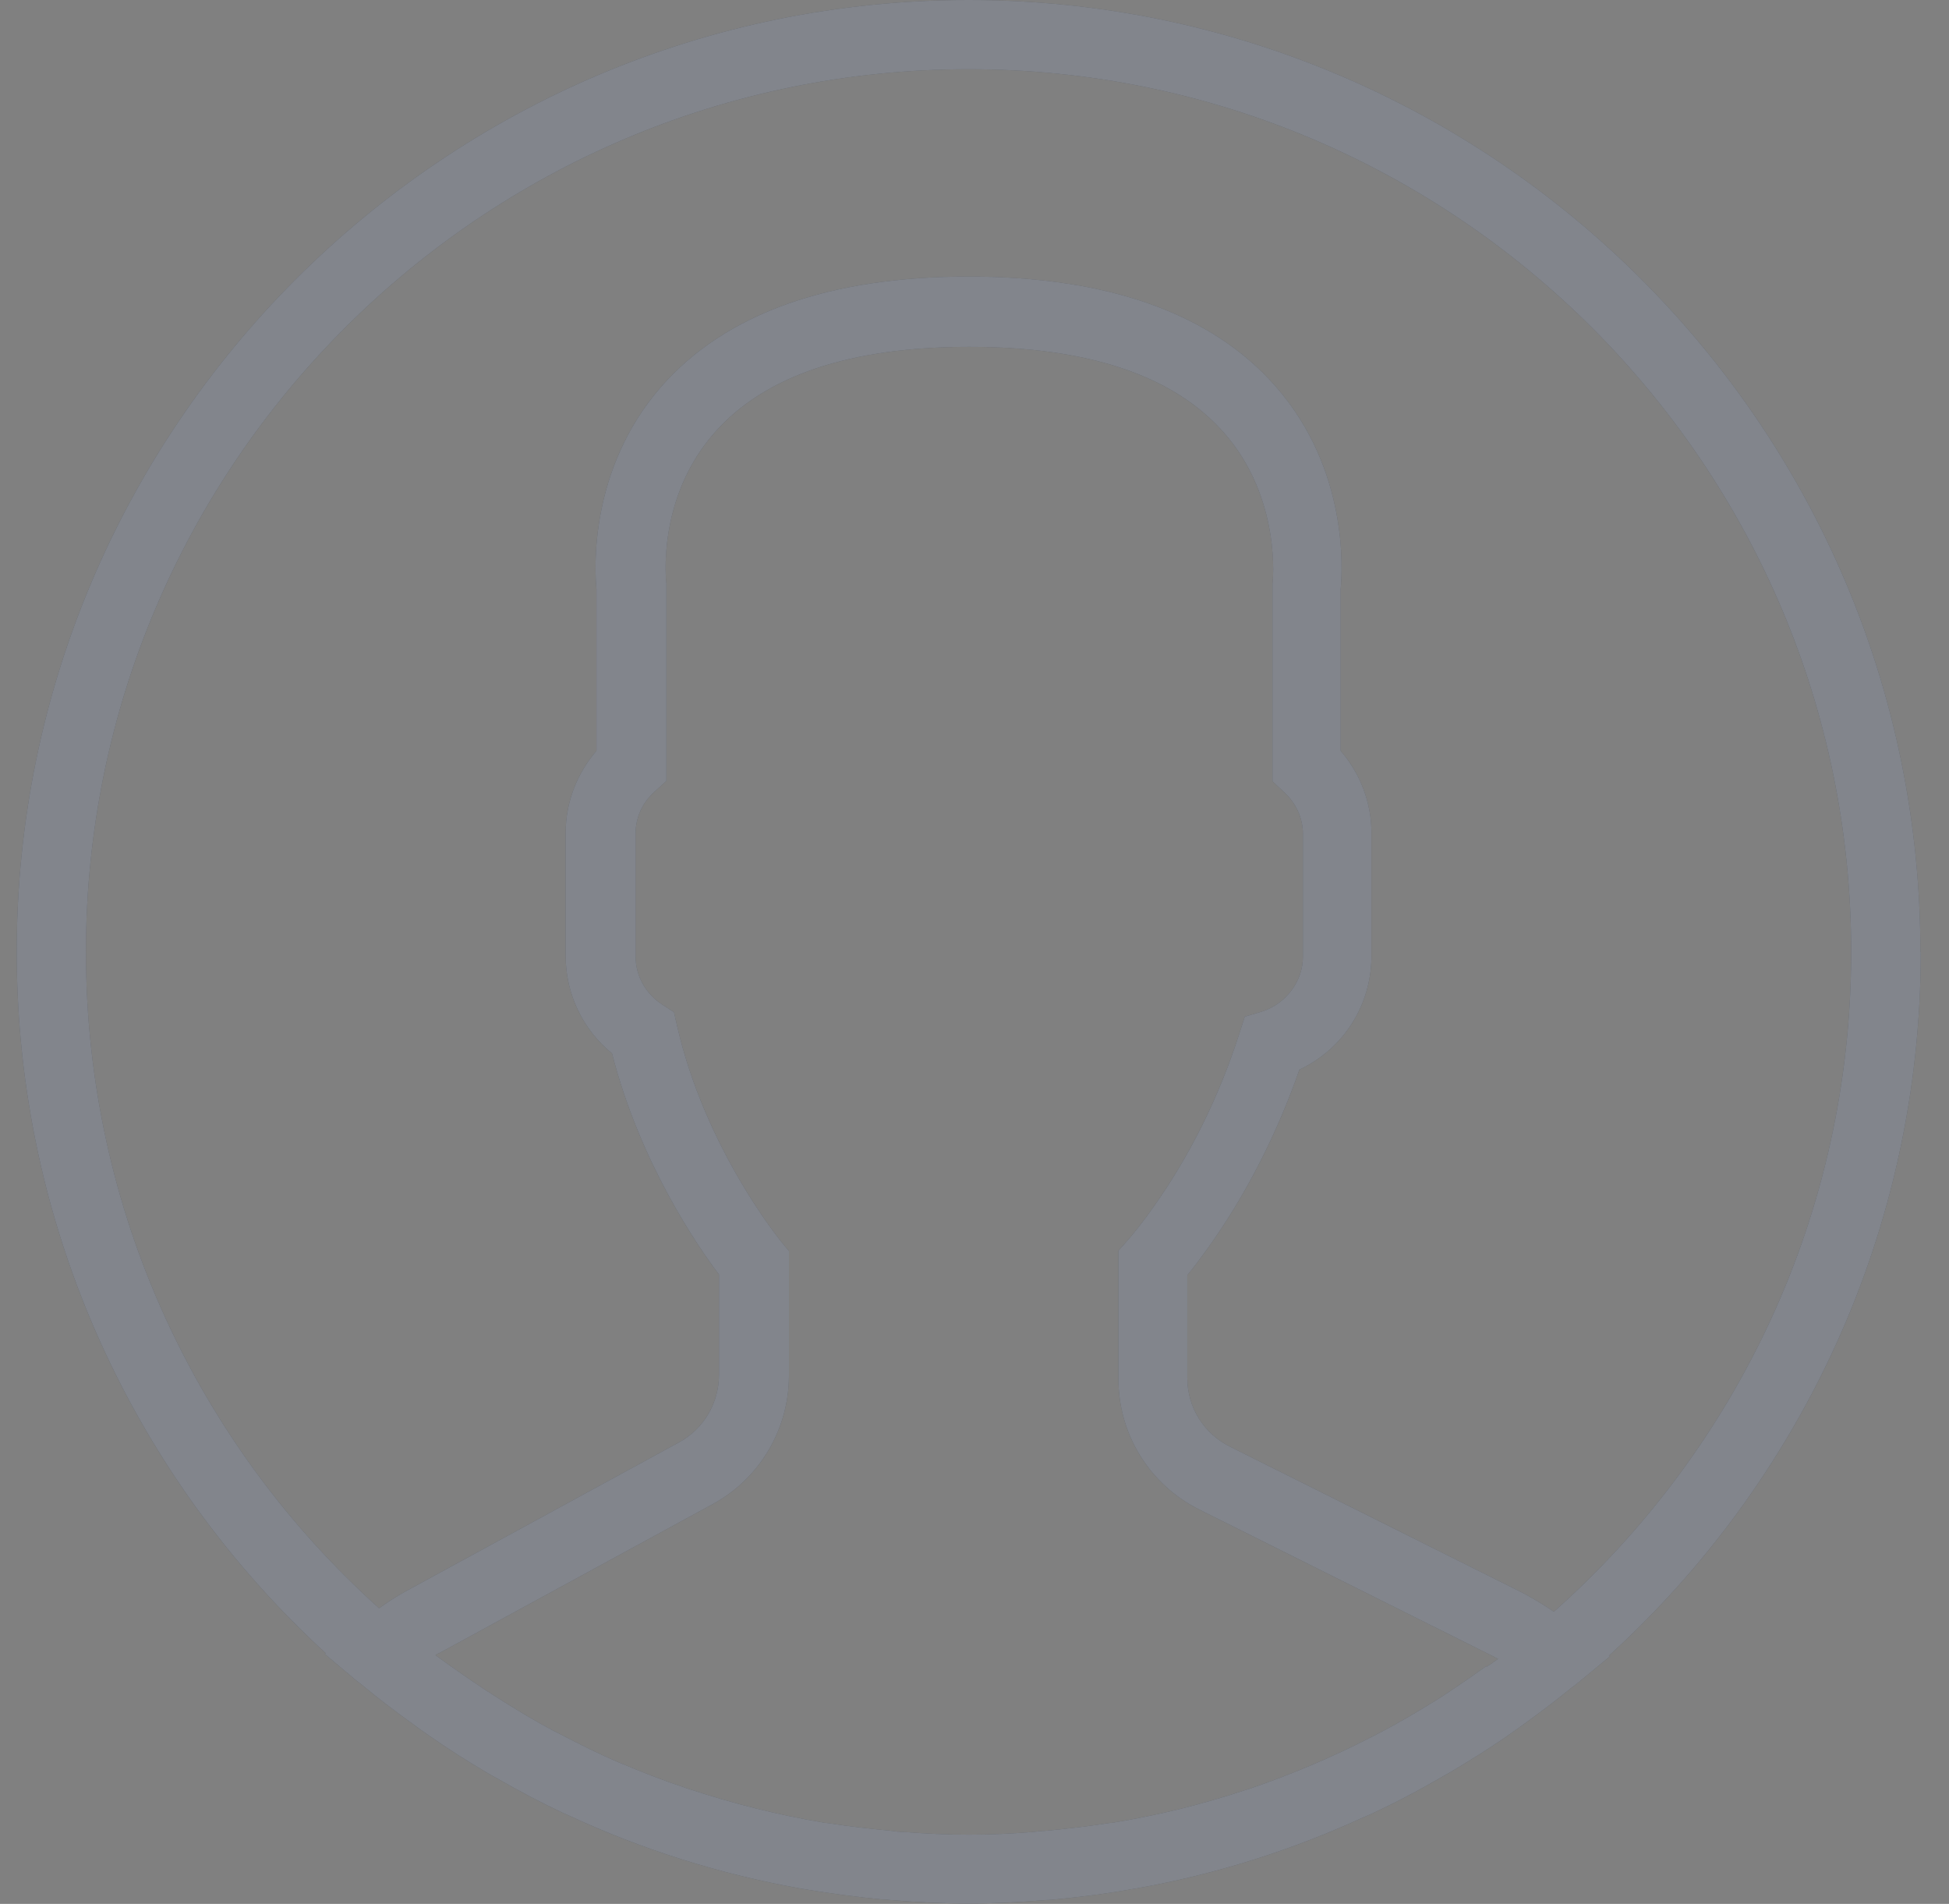
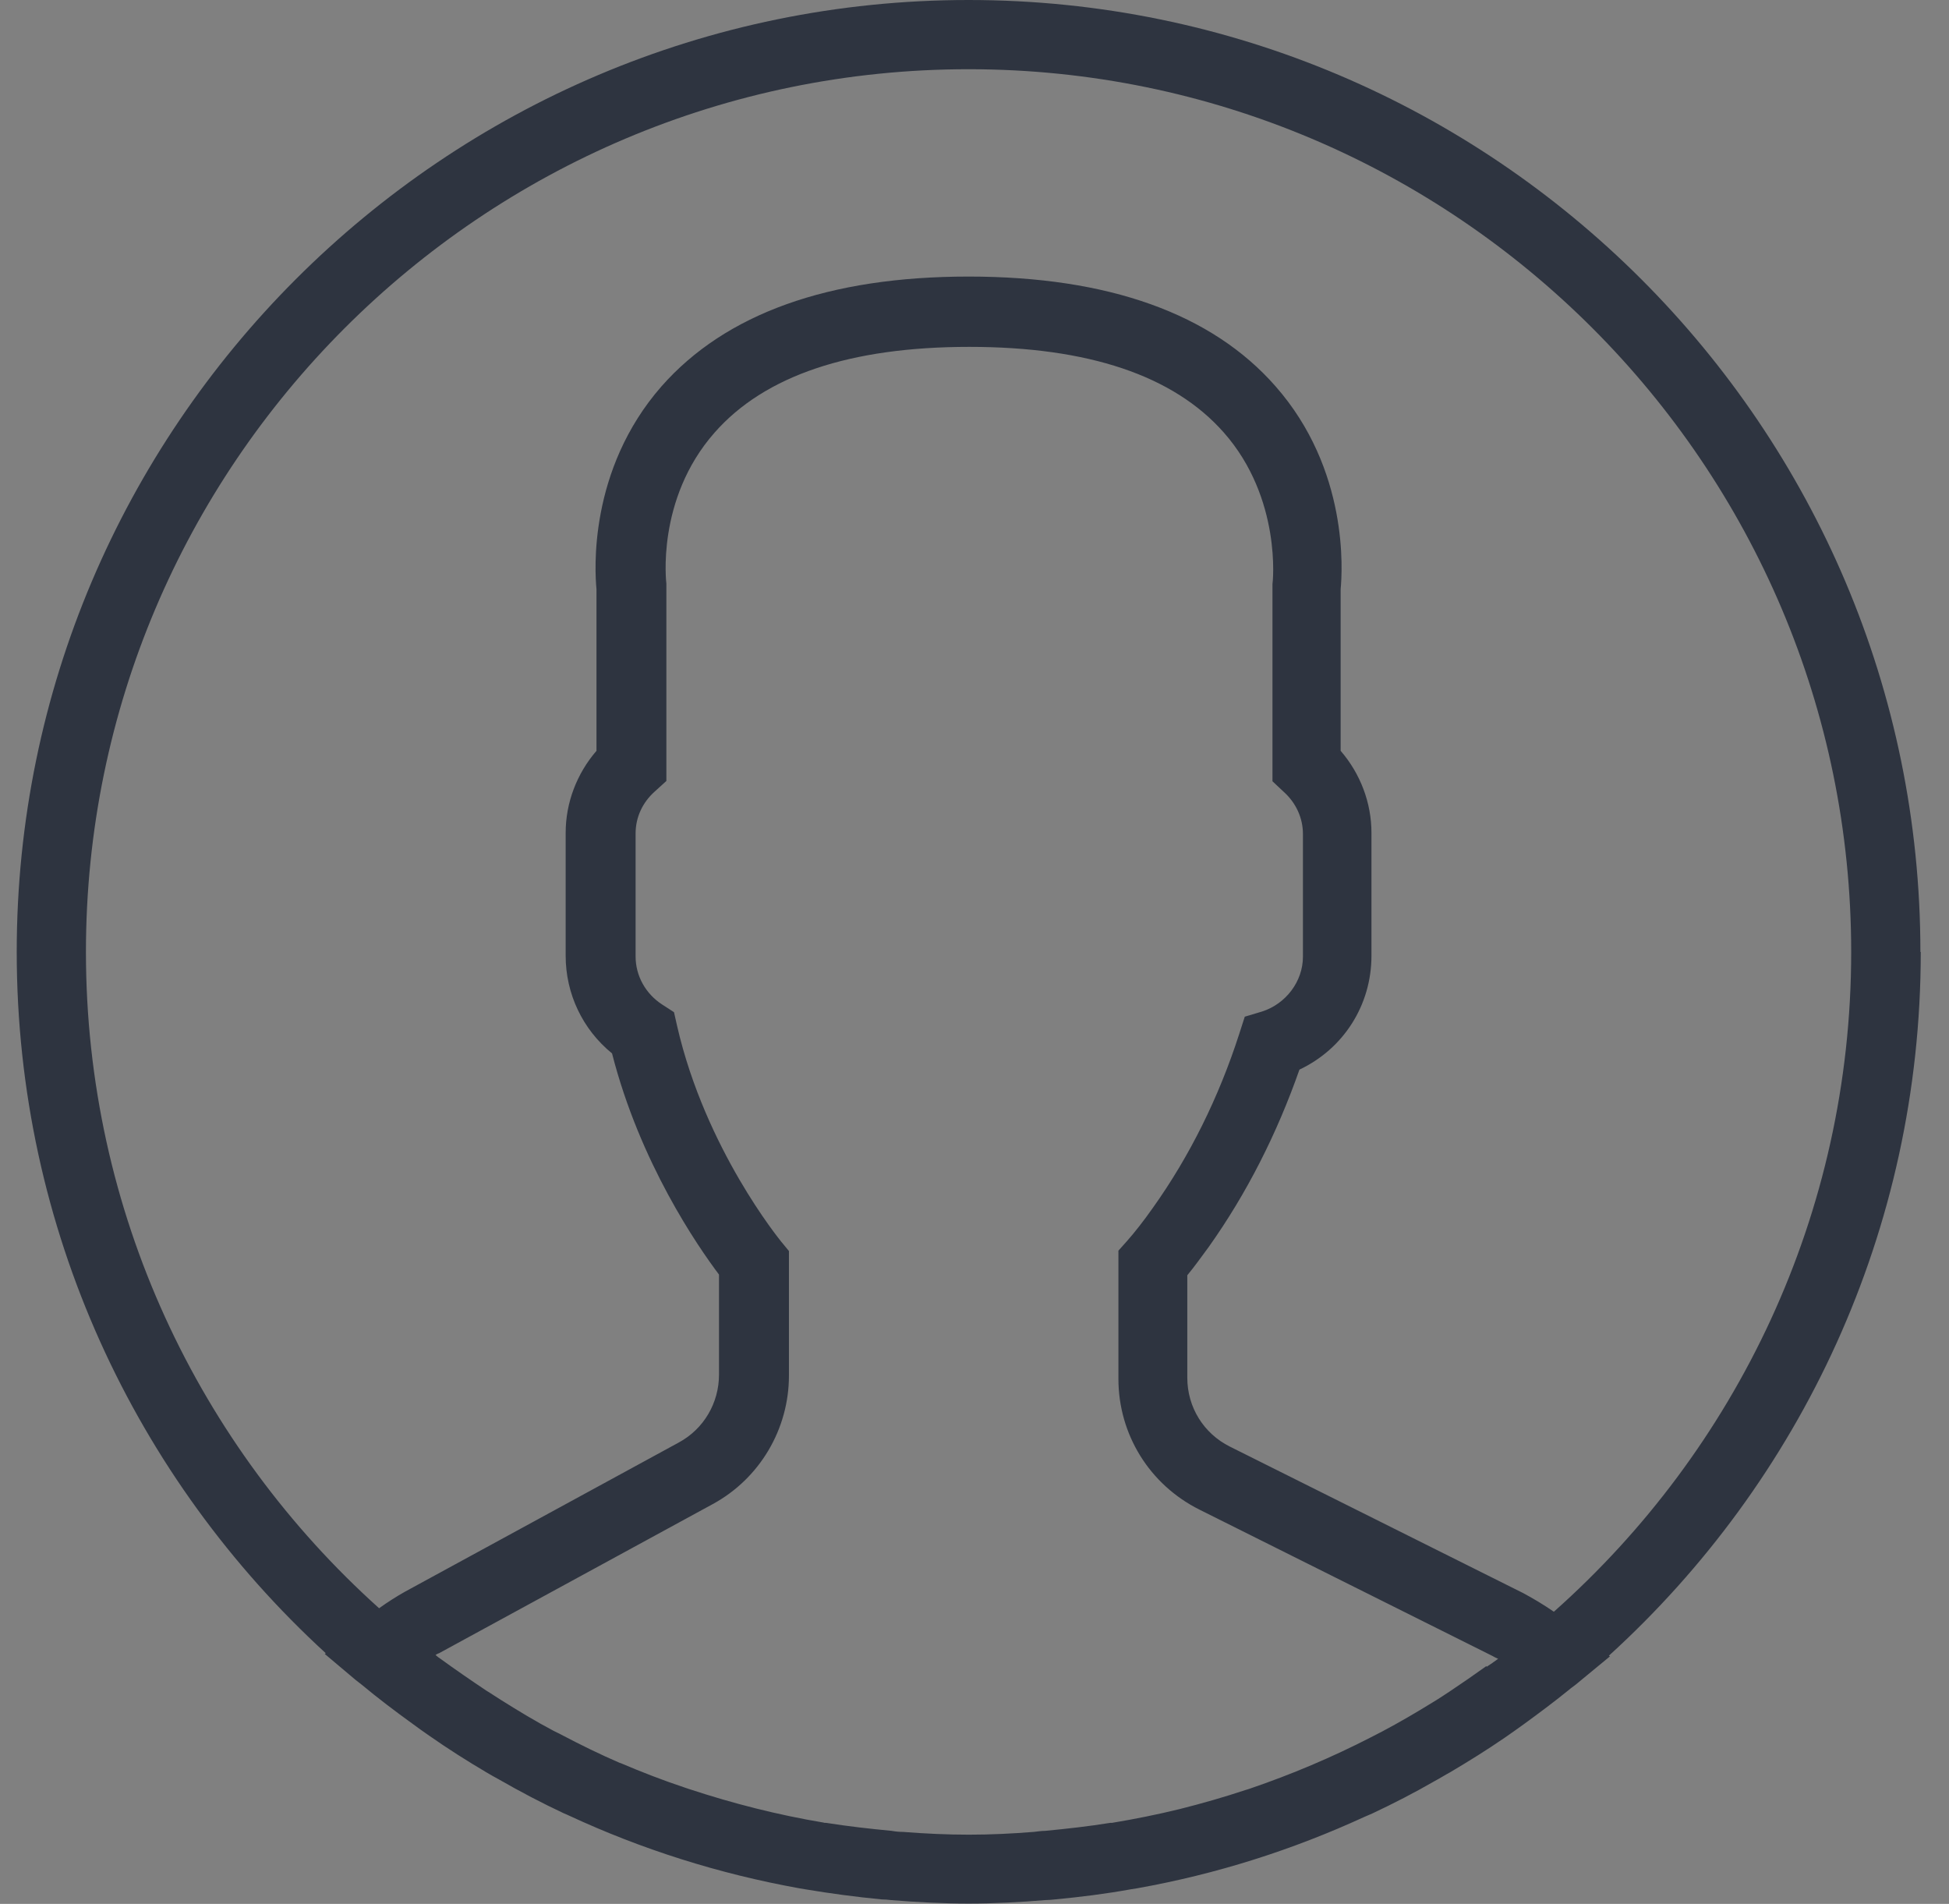
<svg xmlns="http://www.w3.org/2000/svg" width="43" height="42" viewBox="0 0 43 42" fill="none">
  <rect x="0" y="0" width="43" height="42" fill="#808080" stroke="none" />
  <path d="M42.369 21C42.369 9.423 32.946 0 21.369 0C9.792 0 0.369 9.423 0.369 21C0.369 27.117 2.996 32.63 7.188 36.471L7.165 36.486L7.845 37.059C7.891 37.097 7.936 37.128 7.982 37.166C8.341 37.464 8.723 37.754 9.105 38.029C9.227 38.121 9.349 38.205 9.479 38.296C9.884 38.579 10.304 38.846 10.731 39.098C10.823 39.152 10.915 39.205 11.014 39.258C11.48 39.526 11.961 39.778 12.45 40.007C12.488 40.022 12.526 40.038 12.556 40.053C14.152 40.794 15.855 41.336 17.635 41.656C17.68 41.664 17.726 41.672 17.772 41.679C18.322 41.771 18.887 41.847 19.452 41.901C19.521 41.901 19.59 41.908 19.658 41.916C20.223 41.962 20.788 41.992 21.369 41.992C21.949 41.992 22.507 41.962 23.064 41.916C23.133 41.916 23.209 41.908 23.278 41.901C23.843 41.847 24.393 41.779 24.943 41.679C24.988 41.672 25.034 41.664 25.088 41.656C26.844 41.343 28.517 40.809 30.097 40.083C30.158 40.06 30.212 40.03 30.273 40.007C30.746 39.785 31.204 39.549 31.655 39.289C31.77 39.228 31.877 39.159 31.991 39.098C32.403 38.854 32.808 38.602 33.198 38.334C33.343 38.235 33.48 38.136 33.618 38.037C33.954 37.792 34.282 37.548 34.603 37.288C34.671 37.227 34.748 37.181 34.816 37.12L35.519 36.54L35.496 36.525C39.719 32.684 42.377 27.147 42.377 21H42.369ZM1.896 21C1.896 10.263 10.632 1.527 21.369 1.527C32.106 1.527 40.842 10.263 40.842 21C40.842 26.788 38.299 31.989 34.282 35.555C34.06 35.402 33.831 35.265 33.602 35.142L27.134 31.912C26.554 31.622 26.195 31.042 26.195 30.393V28.132C26.348 27.949 26.5 27.735 26.669 27.506C27.509 26.323 28.173 25.009 28.669 23.596C29.639 23.138 30.258 22.176 30.258 21.084V18.373C30.258 17.709 30.013 17.067 29.578 16.563V12.997C29.616 12.6 29.761 10.363 28.142 8.522C26.737 6.919 24.454 6.101 21.369 6.101C18.284 6.101 16.008 6.919 14.595 8.522C12.976 10.37 13.122 12.608 13.16 12.997V16.563C12.725 17.067 12.48 17.709 12.48 18.373V21.084C12.48 21.924 12.854 22.71 13.503 23.238C14.122 25.658 15.397 27.498 15.863 28.117V30.324C15.863 30.95 15.527 31.523 14.977 31.821L8.937 35.112C8.746 35.219 8.555 35.341 8.364 35.478C4.393 31.912 1.896 26.742 1.896 21ZM32.793 36.754C32.526 36.945 32.251 37.136 31.976 37.319C31.846 37.403 31.724 37.487 31.594 37.563C31.235 37.785 30.869 37.998 30.494 38.197C30.41 38.243 30.326 38.281 30.242 38.327C29.379 38.77 28.494 39.144 27.577 39.457C27.547 39.465 27.516 39.48 27.478 39.488C26.997 39.648 26.516 39.785 26.027 39.908C25.531 40.03 25.034 40.129 24.53 40.213C24.515 40.213 24.5 40.213 24.492 40.213C24.019 40.289 23.538 40.343 23.056 40.389C22.973 40.389 22.889 40.404 22.805 40.412C22.331 40.45 21.858 40.473 21.377 40.473C20.895 40.473 20.407 40.45 19.926 40.412C19.842 40.412 19.758 40.404 19.674 40.389C19.192 40.343 18.711 40.289 18.23 40.213C18.207 40.213 18.184 40.213 18.169 40.206C17.161 40.038 16.169 39.785 15.199 39.465C15.168 39.457 15.138 39.442 15.107 39.434C14.626 39.274 14.152 39.09 13.687 38.892C13.687 38.892 13.687 38.892 13.679 38.892C13.236 38.701 12.801 38.487 12.381 38.266C12.327 38.235 12.266 38.212 12.213 38.182C11.823 37.976 11.442 37.746 11.067 37.51C10.953 37.441 10.846 37.365 10.731 37.296C10.388 37.067 10.044 36.83 9.708 36.586C9.67 36.563 9.639 36.532 9.609 36.51C9.632 36.494 9.655 36.479 9.685 36.471L15.726 33.18C16.764 32.615 17.406 31.523 17.406 30.347V27.598L17.23 27.384C17.215 27.361 15.565 25.36 14.939 22.634L14.87 22.329L14.611 22.161C14.244 21.924 14.023 21.527 14.023 21.099V18.388C14.023 18.029 14.175 17.701 14.45 17.457L14.702 17.228V12.875C14.702 12.875 14.466 11.019 15.764 9.545C16.871 8.285 18.757 7.652 21.384 7.652C24.011 7.652 25.89 8.285 26.997 9.538C28.287 10.996 28.081 12.867 28.074 12.883V17.235L28.318 17.464C28.593 17.709 28.746 18.045 28.746 18.396V21.107C28.746 21.649 28.371 22.145 27.845 22.314L27.463 22.428L27.34 22.81C26.89 24.207 26.248 25.506 25.431 26.651C25.233 26.933 25.034 27.186 24.866 27.376L24.675 27.59V30.416C24.675 31.645 25.363 32.752 26.462 33.302L32.93 36.532C32.968 36.555 33.014 36.578 33.053 36.593C32.968 36.654 32.885 36.716 32.8 36.769L32.793 36.754Z" fill="#2E3440" />
-   <path d="M42.369 21C42.369 9.423 32.946 0 21.369 0C9.792 0 0.369 9.423 0.369 21C0.369 27.117 2.996 32.63 7.188 36.471L7.165 36.486L7.845 37.059C7.891 37.097 7.936 37.128 7.982 37.166C8.341 37.464 8.723 37.754 9.105 38.029C9.227 38.121 9.349 38.205 9.479 38.296C9.884 38.579 10.304 38.846 10.731 39.098C10.823 39.152 10.915 39.205 11.014 39.258C11.48 39.526 11.961 39.778 12.45 40.007C12.488 40.022 12.526 40.038 12.556 40.053C14.152 40.794 15.855 41.336 17.635 41.656C17.68 41.664 17.726 41.672 17.772 41.679C18.322 41.771 18.887 41.847 19.452 41.901C19.521 41.901 19.59 41.908 19.658 41.916C20.223 41.962 20.788 41.992 21.369 41.992C21.949 41.992 22.507 41.962 23.064 41.916C23.133 41.916 23.209 41.908 23.278 41.901C23.843 41.847 24.393 41.779 24.943 41.679C24.988 41.672 25.034 41.664 25.088 41.656C26.844 41.343 28.517 40.809 30.097 40.083C30.158 40.06 30.212 40.03 30.273 40.007C30.746 39.785 31.204 39.549 31.655 39.289C31.77 39.228 31.877 39.159 31.991 39.098C32.403 38.854 32.808 38.602 33.198 38.334C33.343 38.235 33.48 38.136 33.618 38.037C33.954 37.792 34.282 37.548 34.603 37.288C34.671 37.227 34.748 37.181 34.816 37.12L35.519 36.54L35.496 36.525C39.719 32.684 42.377 27.147 42.377 21H42.369ZM1.896 21C1.896 10.263 10.632 1.527 21.369 1.527C32.106 1.527 40.842 10.263 40.842 21C40.842 26.788 38.299 31.989 34.282 35.555C34.06 35.402 33.831 35.265 33.602 35.142L27.134 31.912C26.554 31.622 26.195 31.042 26.195 30.393V28.132C26.348 27.949 26.5 27.735 26.669 27.506C27.509 26.323 28.173 25.009 28.669 23.596C29.639 23.138 30.258 22.176 30.258 21.084V18.373C30.258 17.709 30.013 17.067 29.578 16.563V12.997C29.616 12.6 29.761 10.363 28.142 8.522C26.737 6.919 24.454 6.101 21.369 6.101C18.284 6.101 16.008 6.919 14.595 8.522C12.976 10.37 13.122 12.608 13.16 12.997V16.563C12.725 17.067 12.48 17.709 12.48 18.373V21.084C12.48 21.924 12.854 22.71 13.503 23.238C14.122 25.658 15.397 27.498 15.863 28.117V30.324C15.863 30.95 15.527 31.523 14.977 31.821L8.937 35.112C8.746 35.219 8.555 35.341 8.364 35.478C4.393 31.912 1.896 26.742 1.896 21ZM32.793 36.754C32.526 36.945 32.251 37.136 31.976 37.319C31.846 37.403 31.724 37.487 31.594 37.563C31.235 37.785 30.869 37.998 30.494 38.197C30.41 38.243 30.326 38.281 30.242 38.327C29.379 38.77 28.494 39.144 27.577 39.457C27.547 39.465 27.516 39.48 27.478 39.488C26.997 39.648 26.516 39.785 26.027 39.908C25.531 40.03 25.034 40.129 24.53 40.213C24.515 40.213 24.5 40.213 24.492 40.213C24.019 40.289 23.538 40.343 23.056 40.389C22.973 40.389 22.889 40.404 22.805 40.412C22.331 40.45 21.858 40.473 21.377 40.473C20.895 40.473 20.407 40.45 19.926 40.412C19.842 40.412 19.758 40.404 19.674 40.389C19.192 40.343 18.711 40.289 18.23 40.213C18.207 40.213 18.184 40.213 18.169 40.206C17.161 40.038 16.169 39.785 15.199 39.465C15.168 39.457 15.138 39.442 15.107 39.434C14.626 39.274 14.152 39.09 13.687 38.892C13.687 38.892 13.687 38.892 13.679 38.892C13.236 38.701 12.801 38.487 12.381 38.266C12.327 38.235 12.266 38.212 12.213 38.182C11.823 37.976 11.442 37.746 11.067 37.51C10.953 37.441 10.846 37.365 10.731 37.296C10.388 37.067 10.044 36.83 9.708 36.586C9.67 36.563 9.639 36.532 9.609 36.51C9.632 36.494 9.655 36.479 9.685 36.471L15.726 33.18C16.764 32.615 17.406 31.523 17.406 30.347V27.598L17.23 27.384C17.215 27.361 15.565 25.36 14.939 22.634L14.87 22.329L14.611 22.161C14.244 21.924 14.023 21.527 14.023 21.099V18.388C14.023 18.029 14.175 17.701 14.45 17.457L14.702 17.228V12.875C14.702 12.875 14.466 11.019 15.764 9.545C16.871 8.285 18.757 7.652 21.384 7.652C24.011 7.652 25.89 8.285 26.997 9.538C28.287 10.996 28.081 12.867 28.074 12.883V17.235L28.318 17.464C28.593 17.709 28.746 18.045 28.746 18.396V21.107C28.746 21.649 28.371 22.145 27.845 22.314L27.463 22.428L27.34 22.81C26.89 24.207 26.248 25.506 25.431 26.651C25.233 26.933 25.034 27.186 24.866 27.376L24.675 27.59V30.416C24.675 31.645 25.363 32.752 26.462 33.302L32.93 36.532C32.968 36.555 33.014 36.578 33.053 36.593C32.968 36.654 32.885 36.716 32.8 36.769L32.793 36.754Z" fill="white" fill-opacity="0.4" />
</svg>